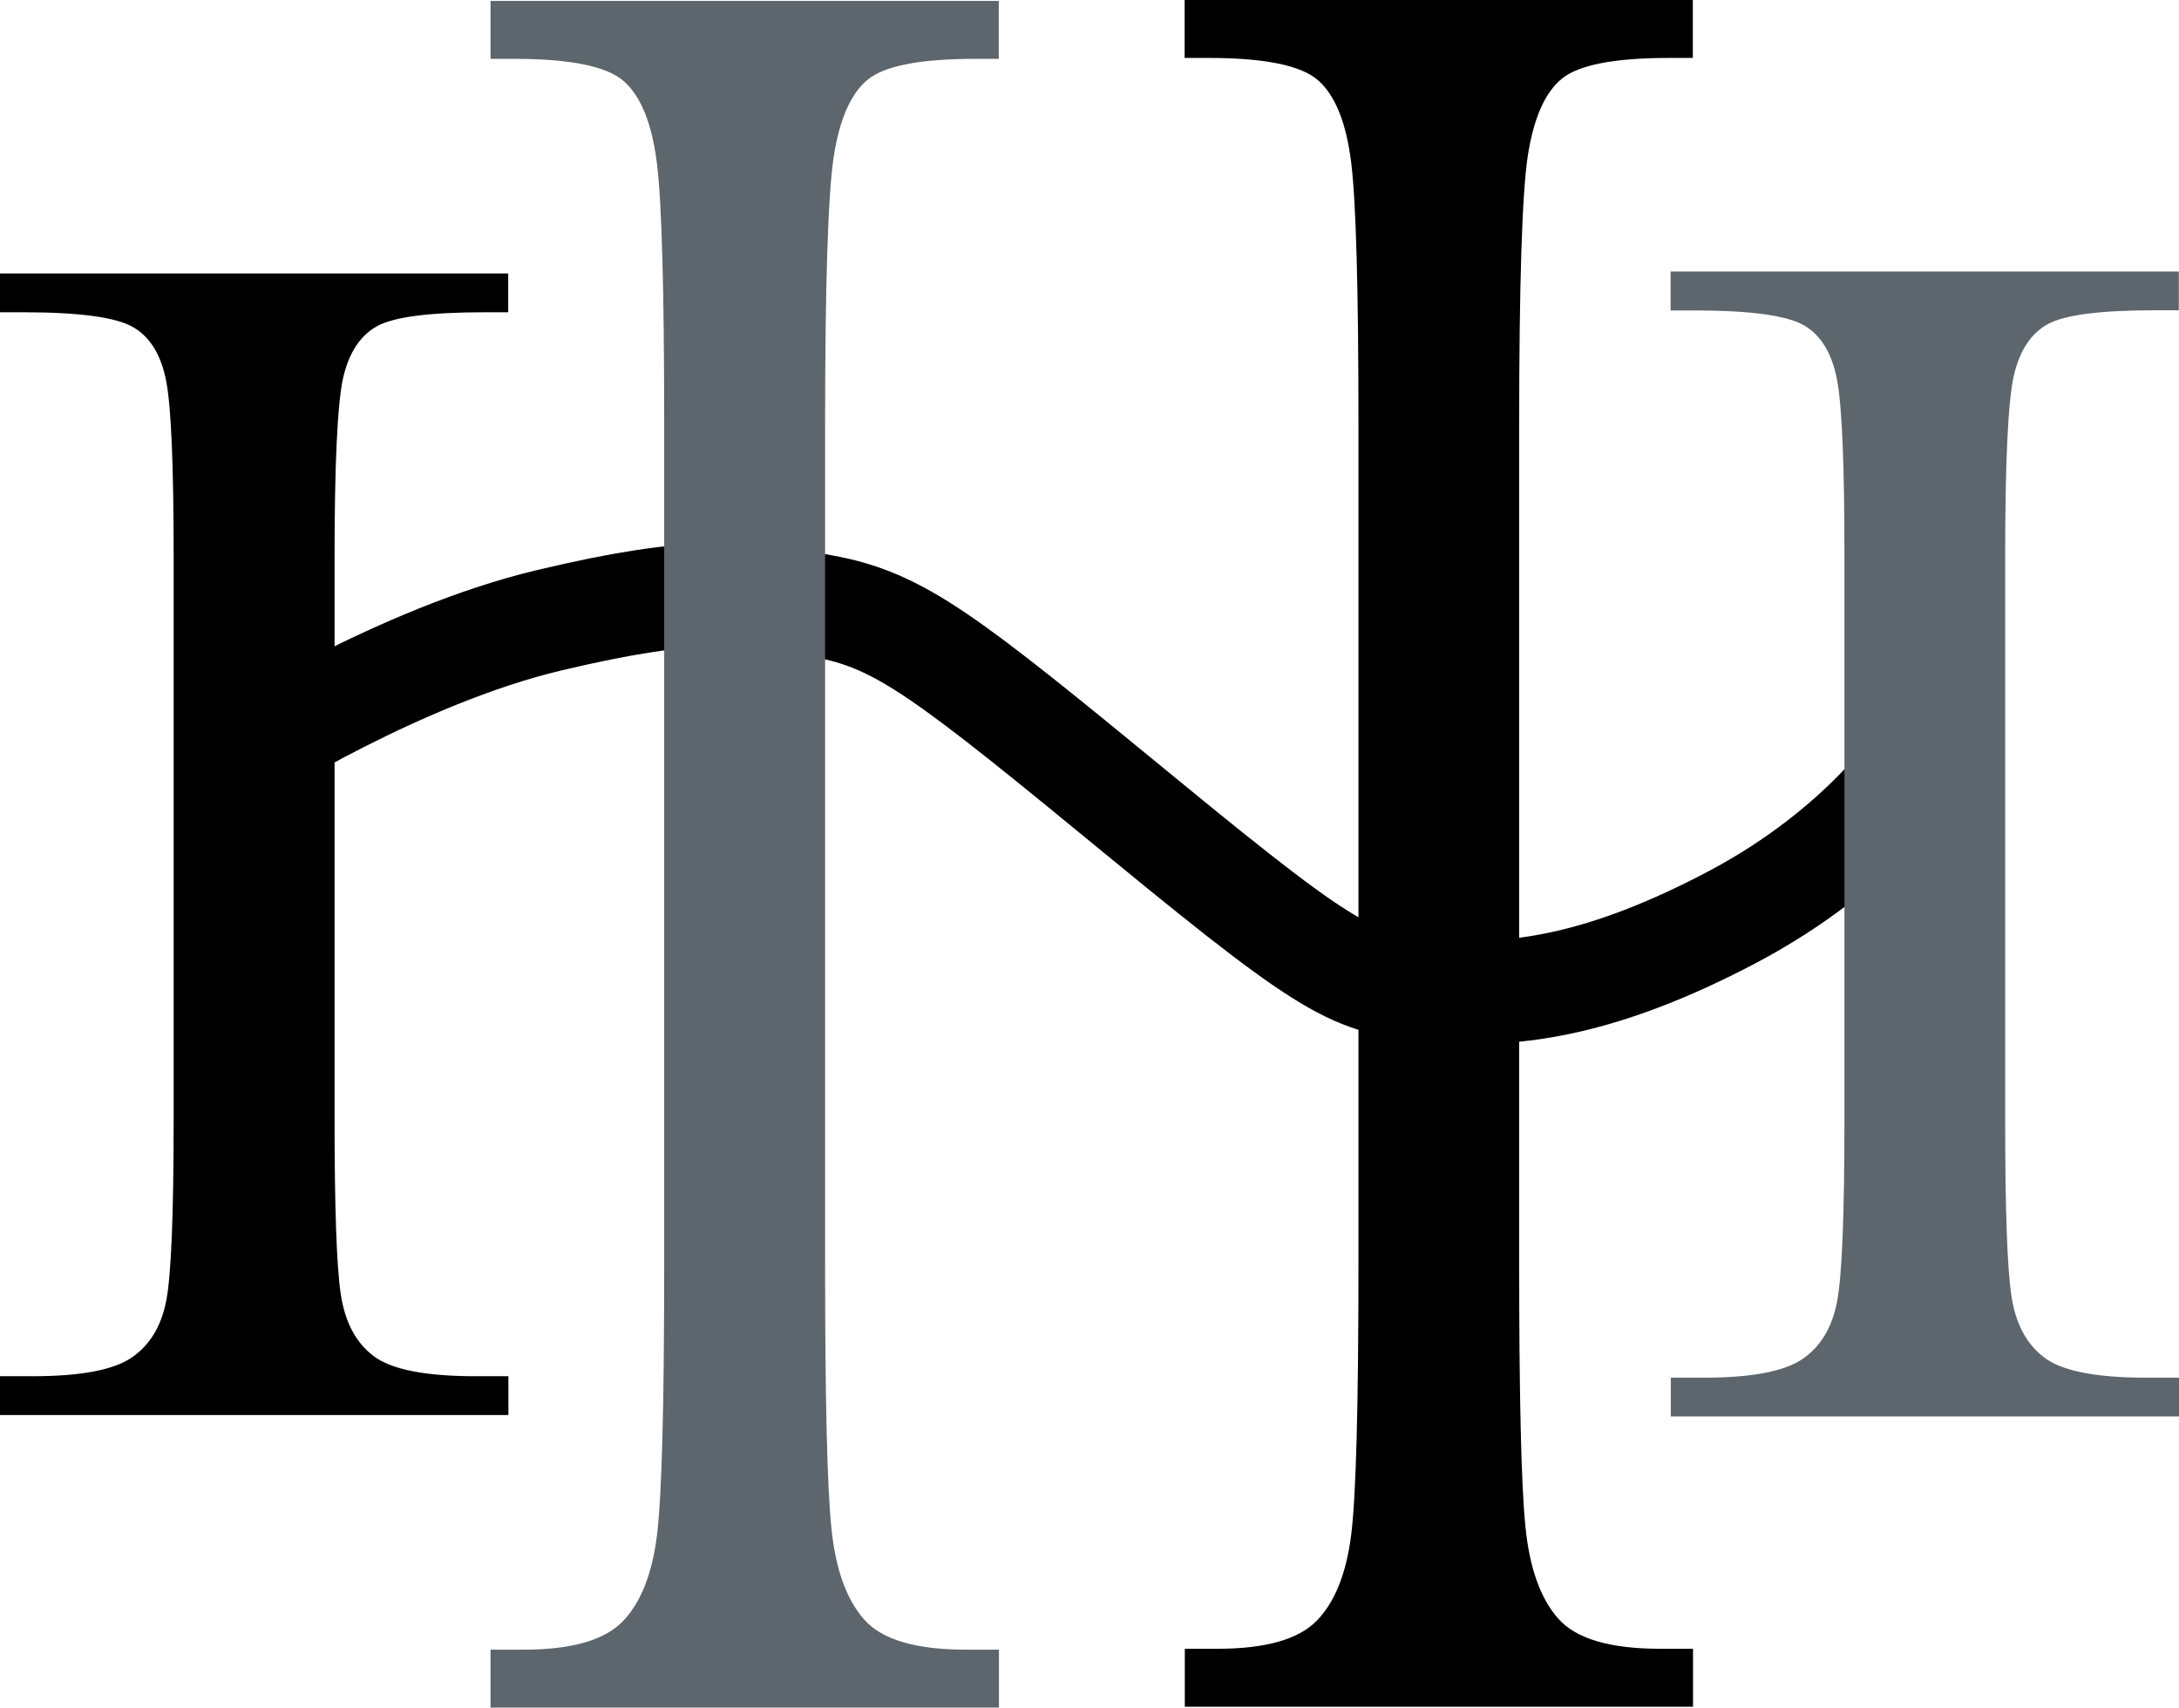
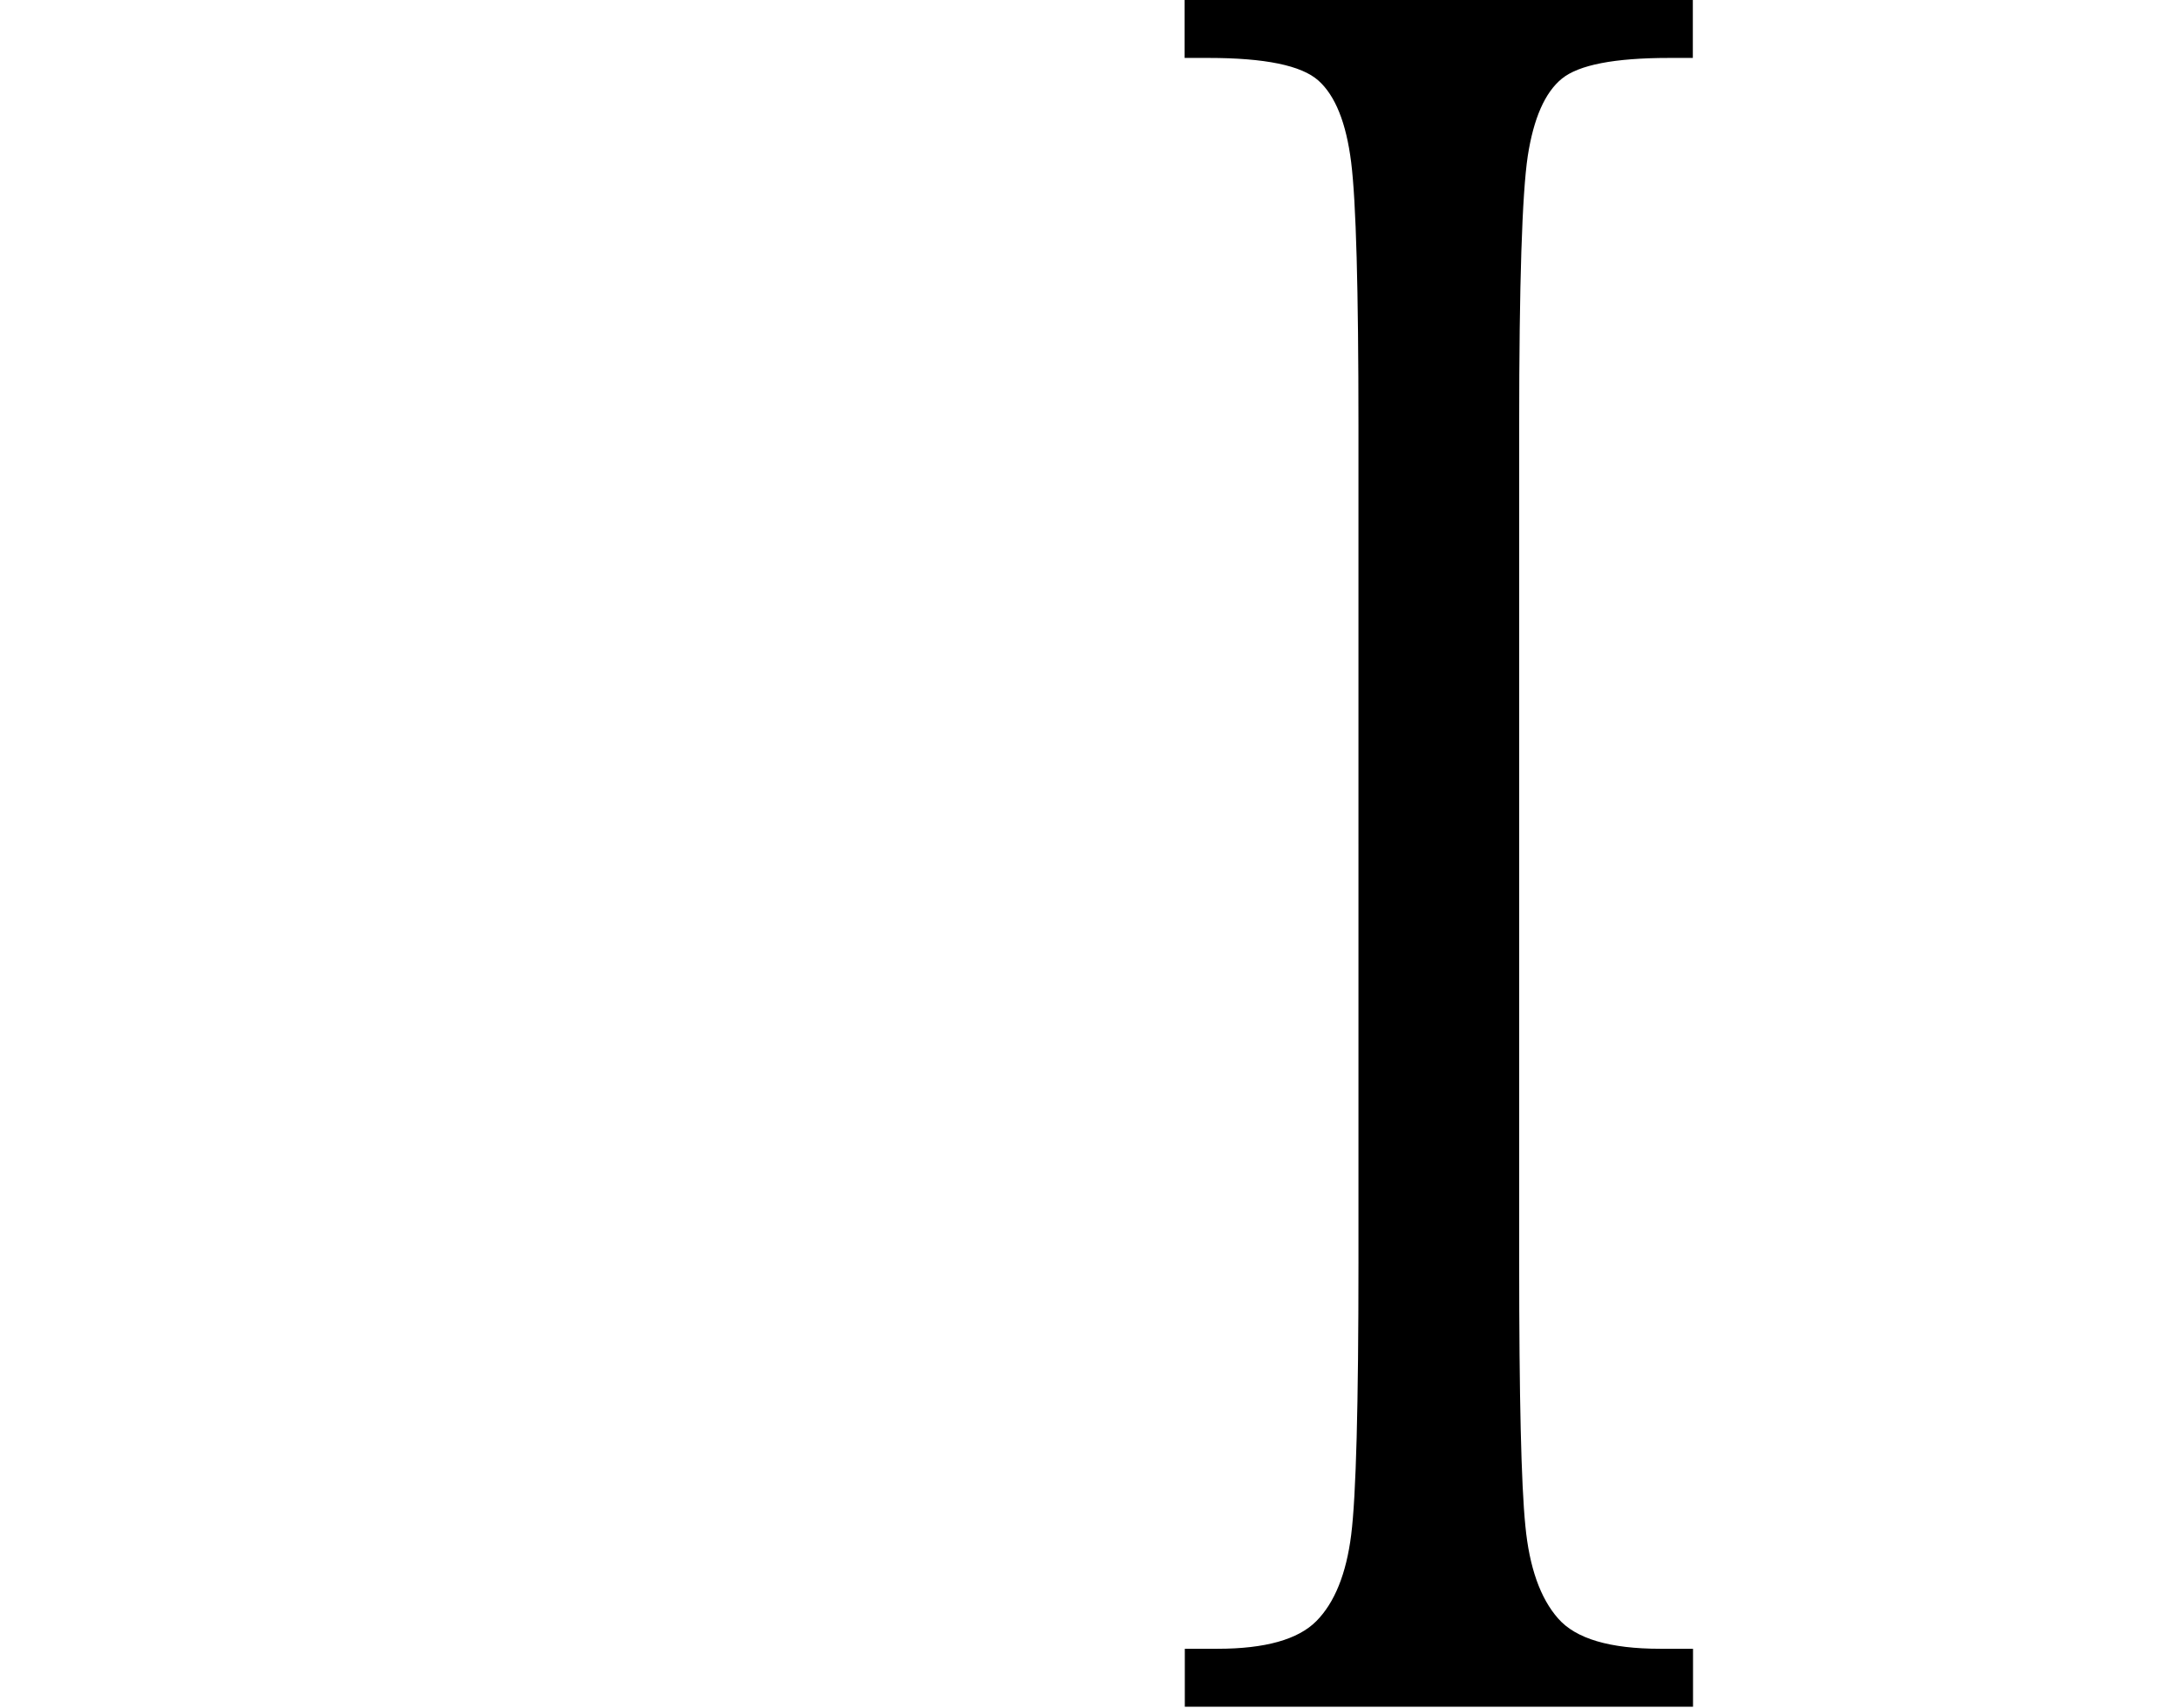
<svg xmlns="http://www.w3.org/2000/svg" viewBox="0 0 119.58 93.73">
  <defs>
    <style>.d{fill:#5d666d;}.e{fill:none;stroke:#000;stroke-miterlimit:10;stroke-width:5.67px;}</style>
  </defs>
  <g id="a" />
  <g id="b">
    <g id="c">
      <g>
        <path d="M65.01,3.18V0h27.89V3.18h-1.3c-3,0-4.96,.38-5.89,1.14s-1.55,2.18-1.87,4.25c-.31,2.07-.47,7-.47,14.78v45.94c0,7.37,.11,12.19,.34,14.47,.22,2.28,.82,3.97,1.8,5.08,.97,1.11,2.84,1.66,5.6,1.66h1.8v3.18h-27.89v-3.18h1.8c2.61,0,4.42-.51,5.42-1.52,1-1.01,1.64-2.59,1.91-4.73,.27-2.14,.4-7.13,.4-14.96V23.35c0-7.46-.13-12.27-.4-14.44-.27-2.16-.87-3.66-1.8-4.49-.93-.83-2.94-1.24-6.03-1.24h-1.3Z" />
-         <path d="M0,17.14v-2.13H27.89v2.13h-1.3c-3,0-4.96,.25-5.89,.76s-1.55,1.46-1.87,2.84c-.31,1.39-.47,4.68-.47,9.89v30.72c0,4.93,.11,8.15,.34,9.68s.82,2.66,1.8,3.4c.97,.74,2.84,1.11,5.6,1.11h1.8v2.13H0v-2.13H1.8c2.61,0,4.42-.34,5.42-1.02s1.64-1.73,1.91-3.16c.27-1.43,.4-4.77,.4-10V30.63c0-4.99-.13-8.21-.4-9.66-.27-1.45-.87-2.45-1.8-3s-2.94-.83-6.03-.83H0Z" />
-         <path class="e" d="M13.41,41.43s8.55-5.44,16.71-7.38c8.16-1.94,10.75-1.55,15.02-.78s6.74,2.72,17.62,11.66,11.66,9.06,16.19,9.45c4.26,.37,9.1-.35,16.06-4.01,7.38-3.89,10.49-8.94,10.49-8.94" />
-         <path class="d" d="M26.92,3.23V.05h27.89V3.23h-1.3c-3,0-4.96,.38-5.89,1.14s-1.55,2.18-1.87,4.25c-.31,2.07-.47,7-.47,14.78v45.94c0,7.37,.11,12.19,.34,14.47,.22,2.28,.82,3.97,1.8,5.08,.97,1.11,2.84,1.66,5.6,1.66h1.8v3.18H26.92v-3.18h1.8c2.61,0,4.42-.51,5.42-1.52s1.64-2.59,1.91-4.73c.27-2.14,.4-7.13,.4-14.96V23.4c0-7.46-.13-12.27-.4-14.44-.27-2.16-.87-3.66-1.8-4.49-.93-.83-2.94-1.24-6.03-1.24h-1.3Z" />
-         <path class="d" d="M91.68,17.03v-2.13h27.89v2.13h-1.3c-3,0-4.96,.25-5.89,.76-.93,.51-1.55,1.46-1.87,2.85-.31,1.39-.47,4.7-.47,9.92v30.83c0,4.95,.11,8.18,.34,9.71,.22,1.53,.82,2.67,1.8,3.41,.97,.74,2.84,1.11,5.6,1.11h1.8v2.13h-27.89v-2.13h1.8c2.61,0,4.42-.34,5.42-1.02,1-.68,1.64-1.74,1.91-3.18,.27-1.44,.4-4.78,.4-10.04V30.57c0-5.01-.13-8.24-.4-9.69-.27-1.45-.87-2.46-1.8-3.01s-2.94-.83-6.03-.83h-1.3Z" />
      </g>
    </g>
  </g>
</svg>